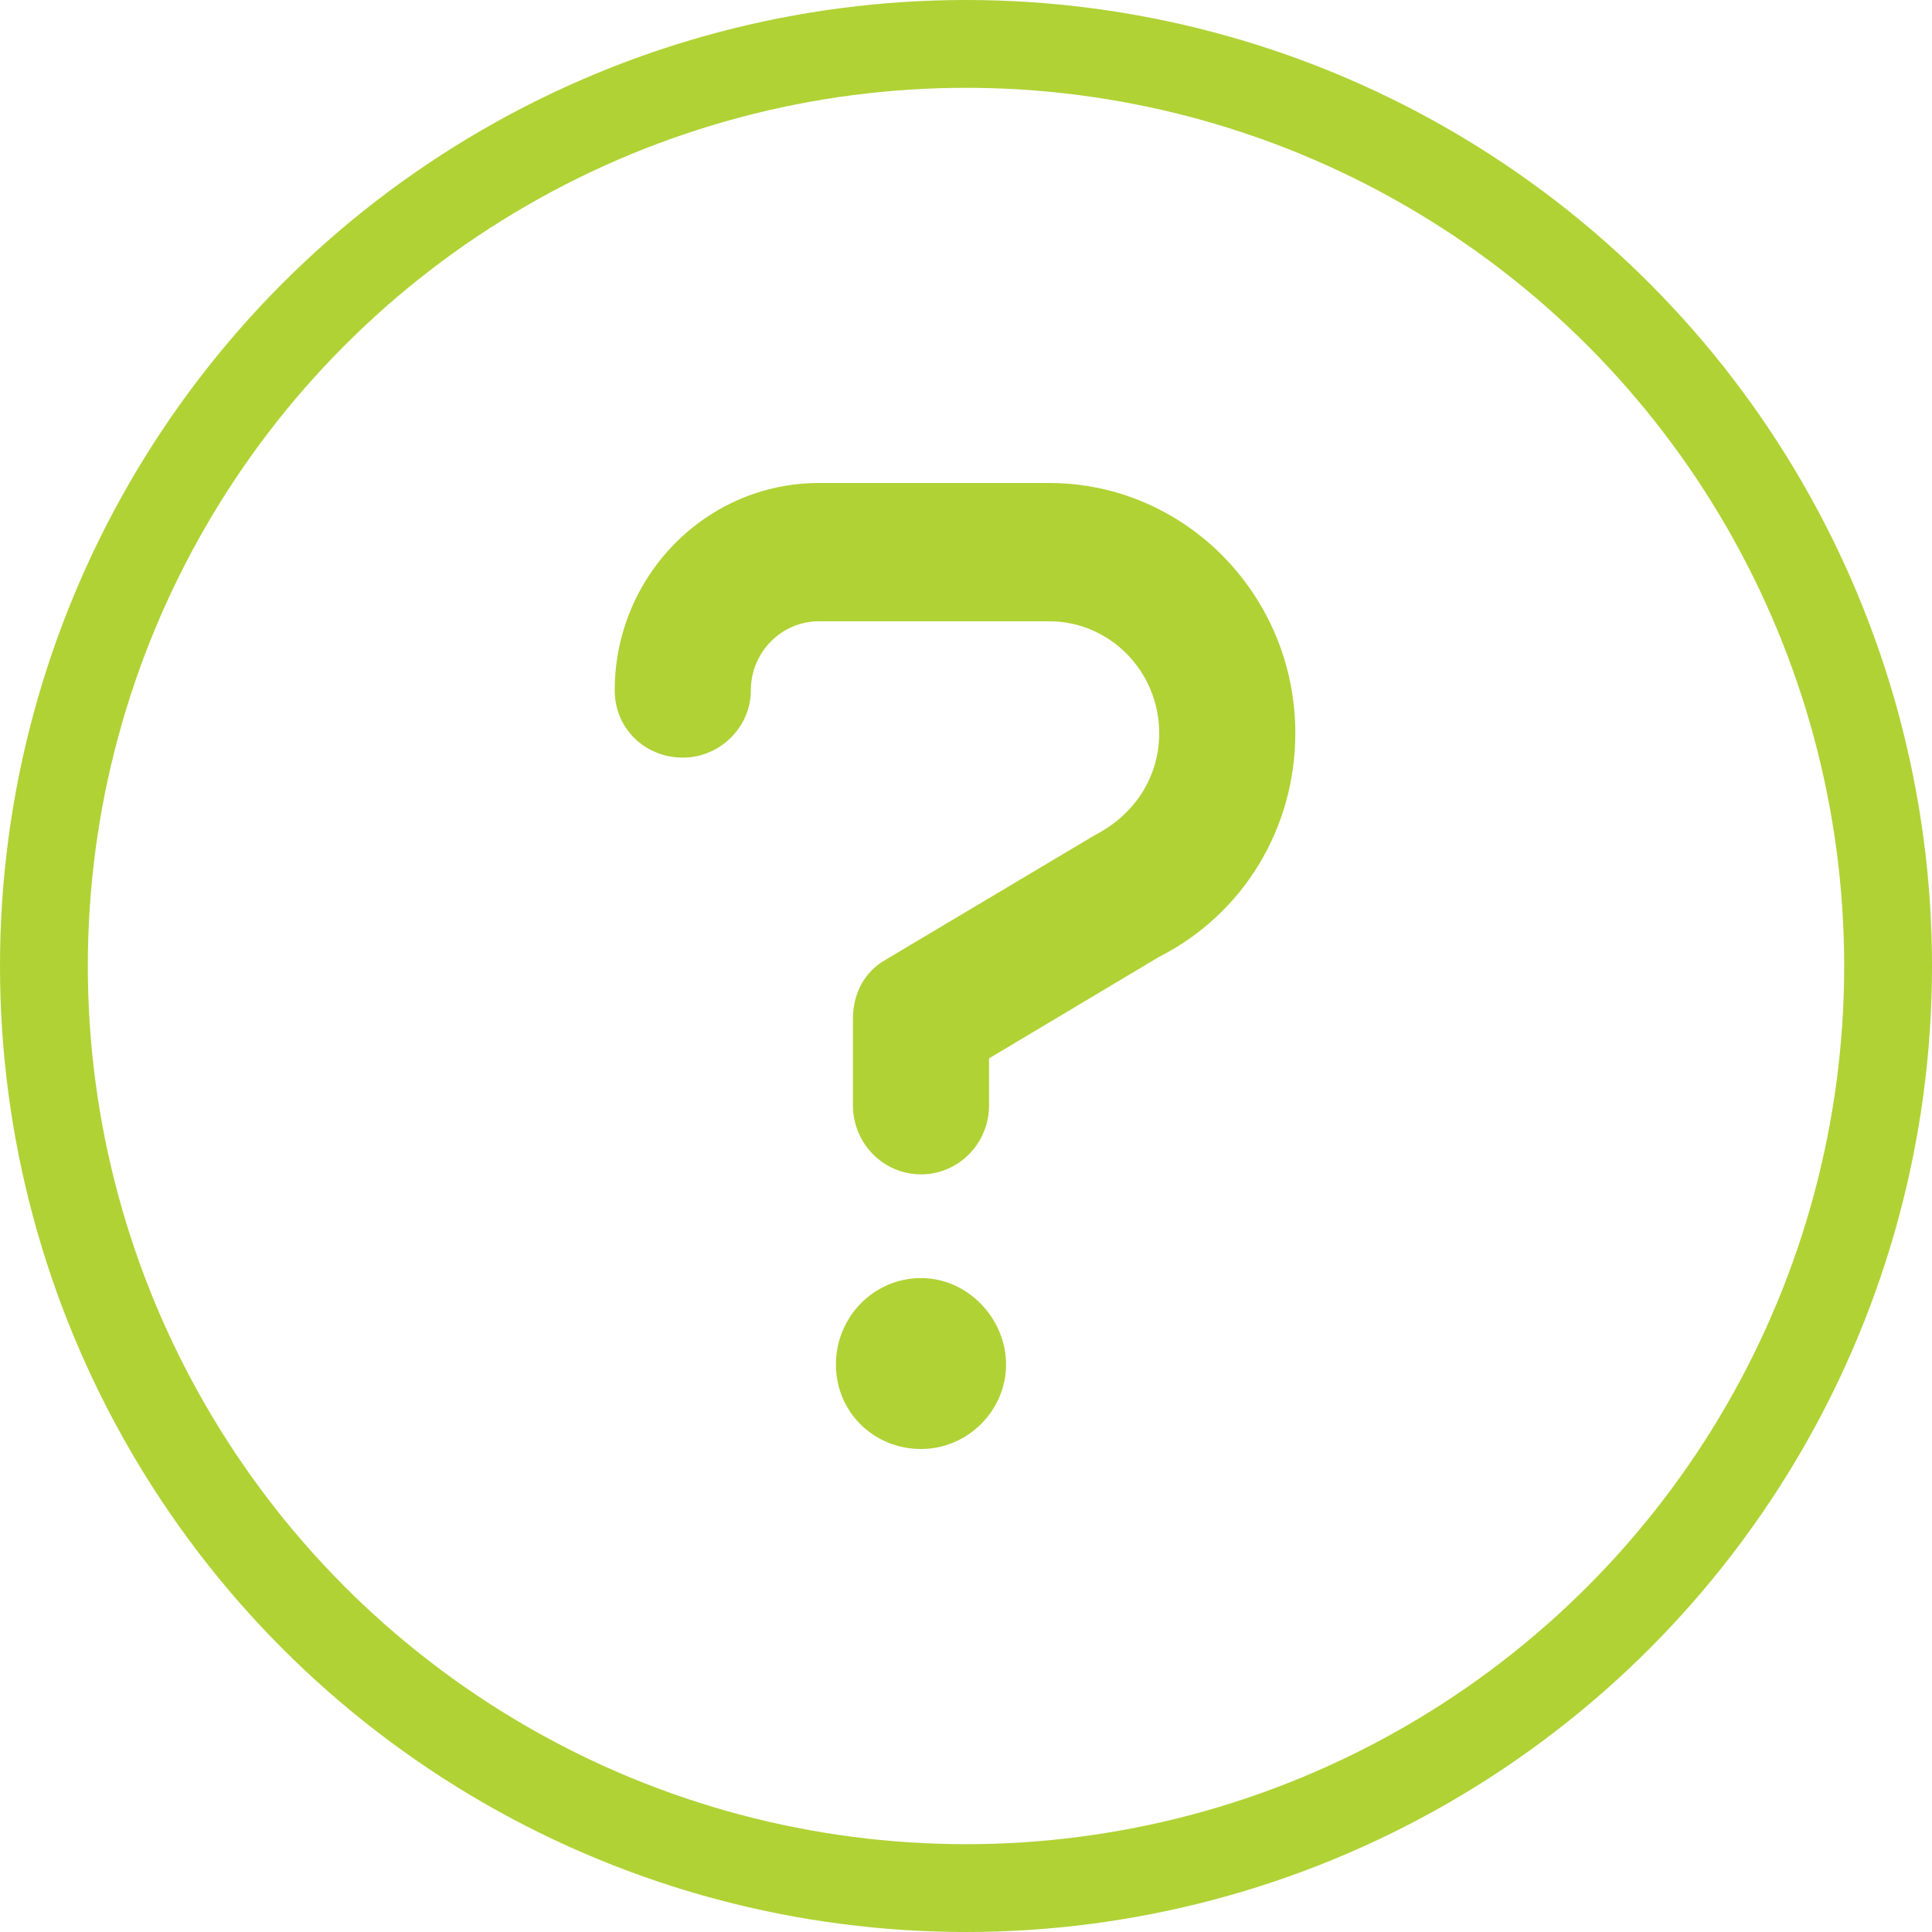
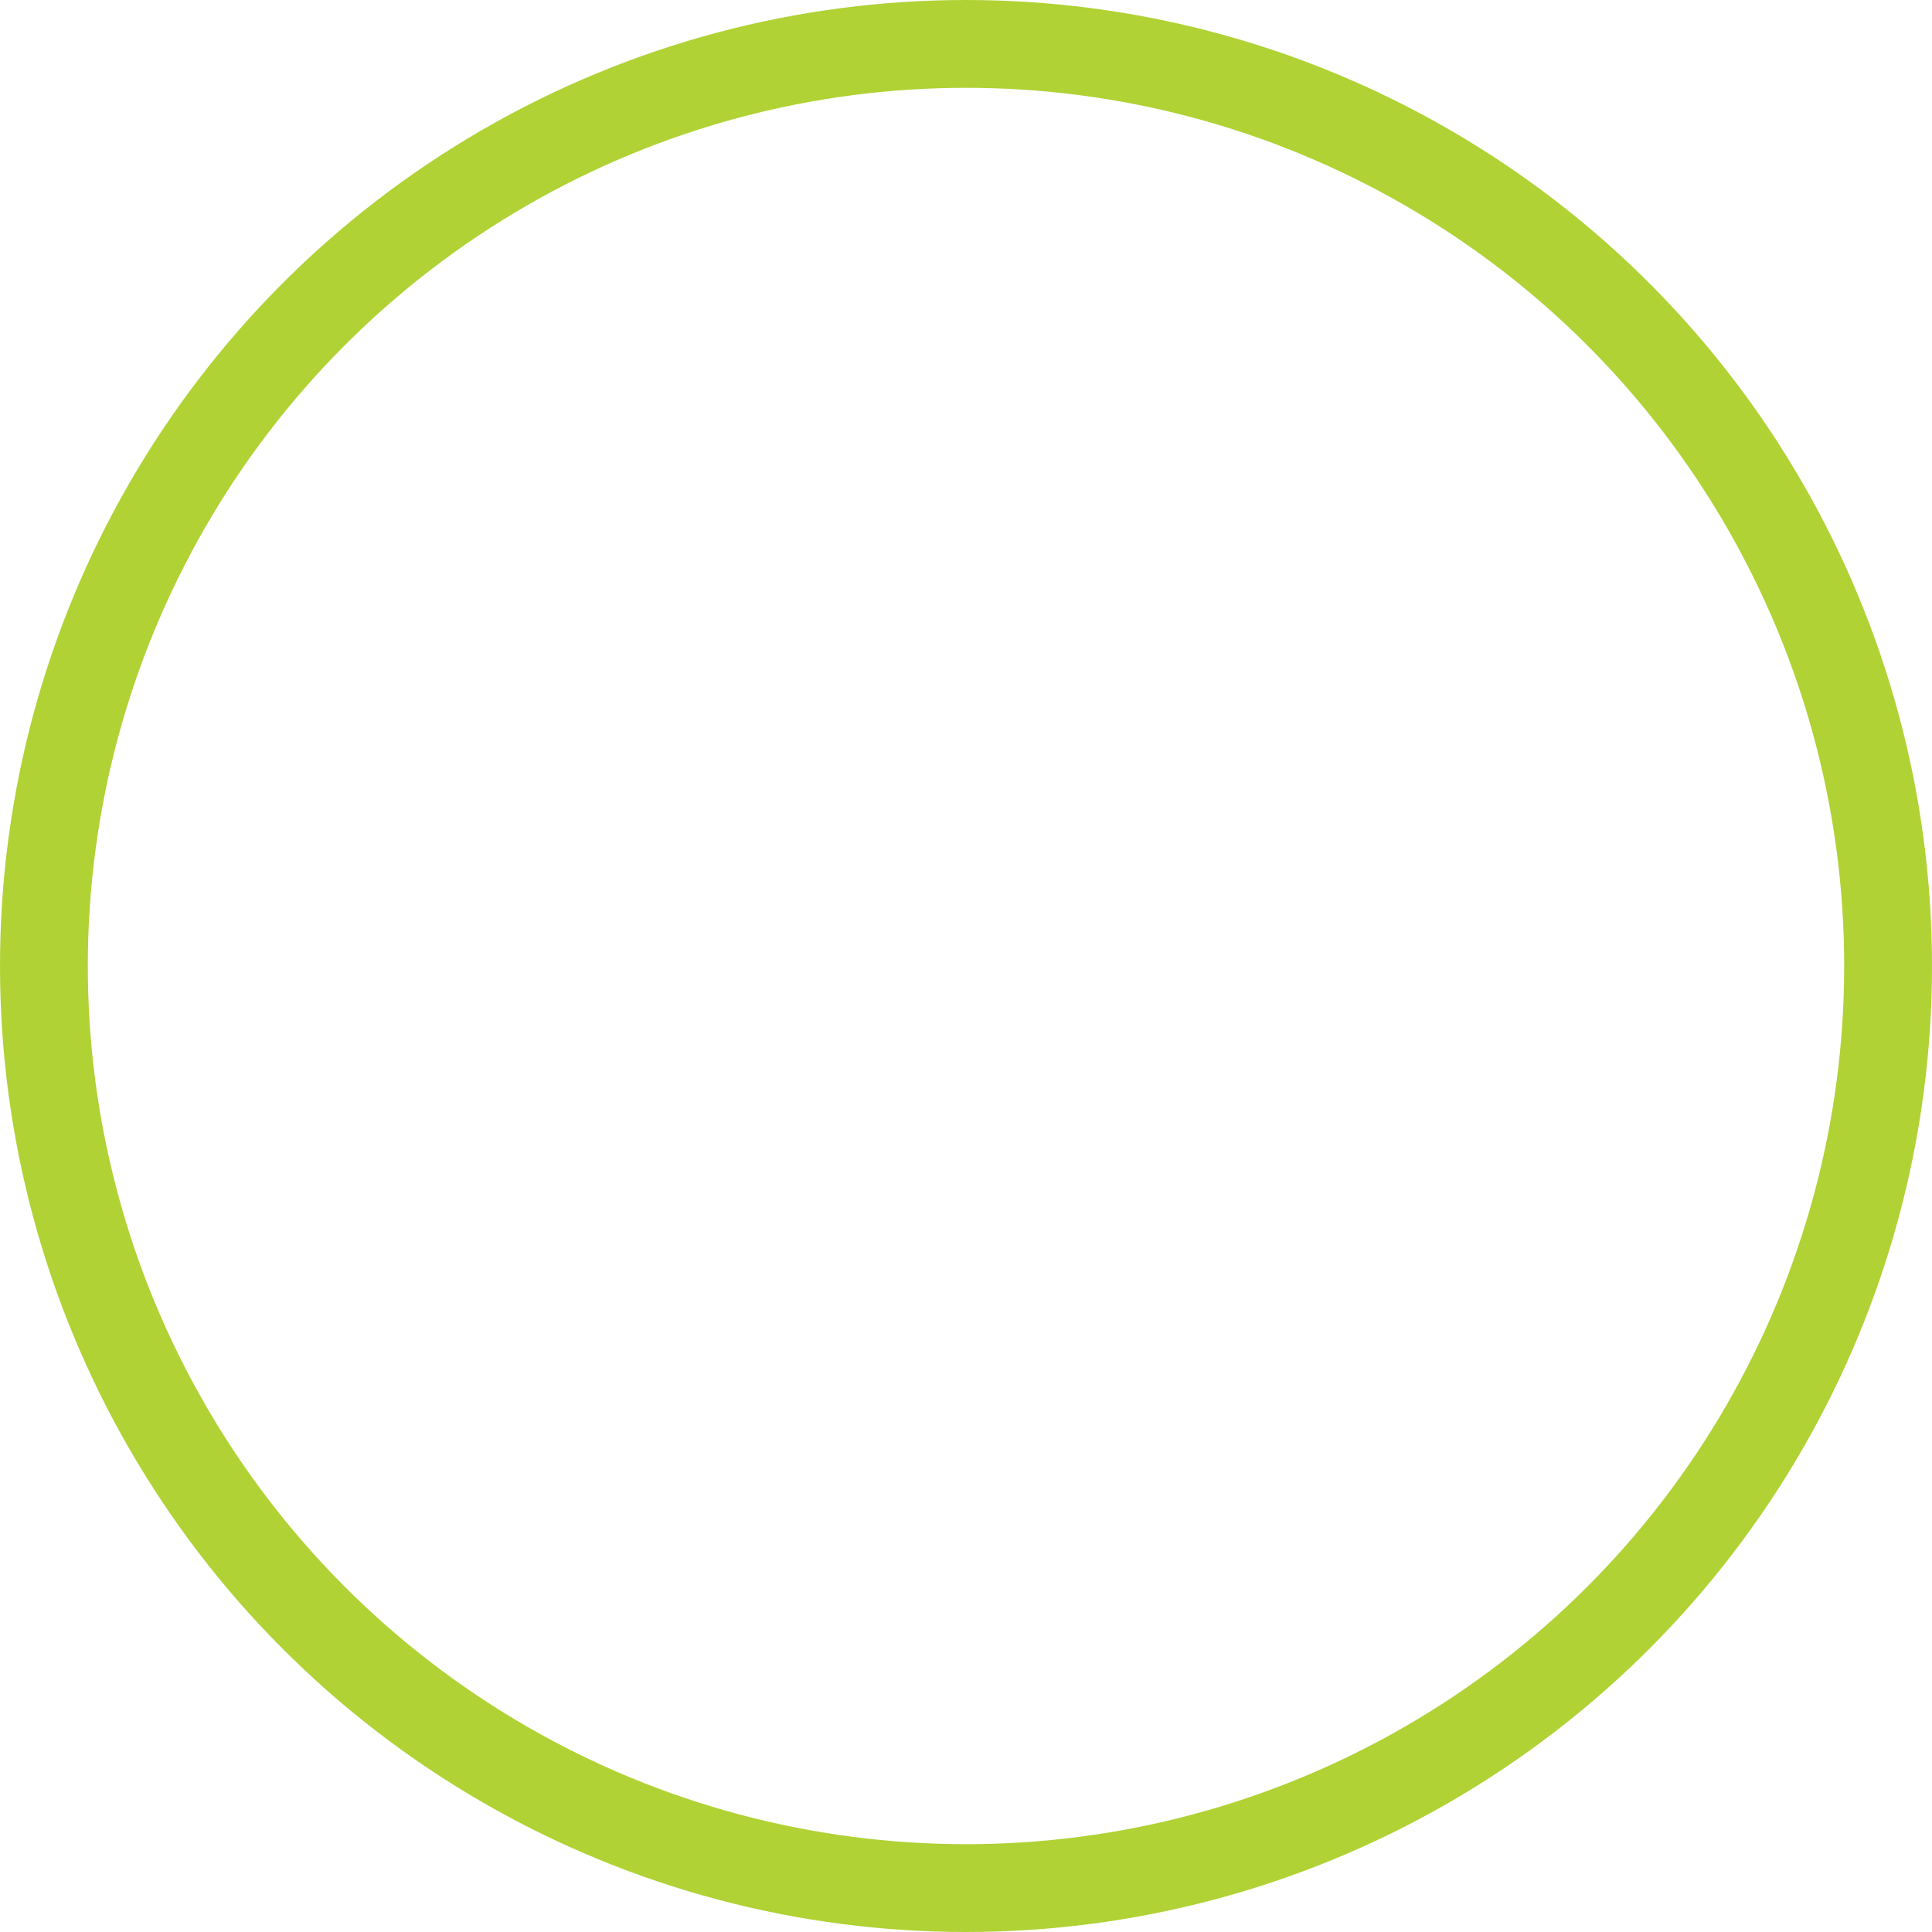
<svg xmlns="http://www.w3.org/2000/svg" width="88" height="88" viewBox="0 0 88 88" fill="none">
-   <path fill-rule="evenodd" clip-rule="evenodd" d="M37.3 22H47.792C53.972 22 59 27.112 59 33.395C59 37.733 56.624 41.638 52.8 43.581L45.05 48.207V50.342C45.05 52.081 43.664 53.491 41.95 53.491C40.236 53.491 38.85 52.081 38.85 50.342V46.406C38.85 45.294 39.344 44.26 40.381 43.69L49.845 38.053C51.737 37.083 52.8 35.336 52.8 33.395C52.8 30.581 50.553 28.299 47.792 28.299H37.3C35.589 28.299 34.2 29.712 34.2 31.448C34.2 33.099 32.814 34.508 31.1 34.508C29.386 34.508 28 33.187 28 31.448C28 26.238 32.171 22 37.3 22ZM38.075 62.152C38.075 59.978 39.81 58.215 41.95 58.215C44.091 58.215 45.825 60.066 45.825 62.152C45.825 64.238 44.09 66 41.95 66C39.81 66 38.075 64.326 38.075 62.152Z" fill="#B0D235" />
  <circle cx="44" cy="44" r="42" stroke="#B0D235" stroke-width="4" />
</svg>